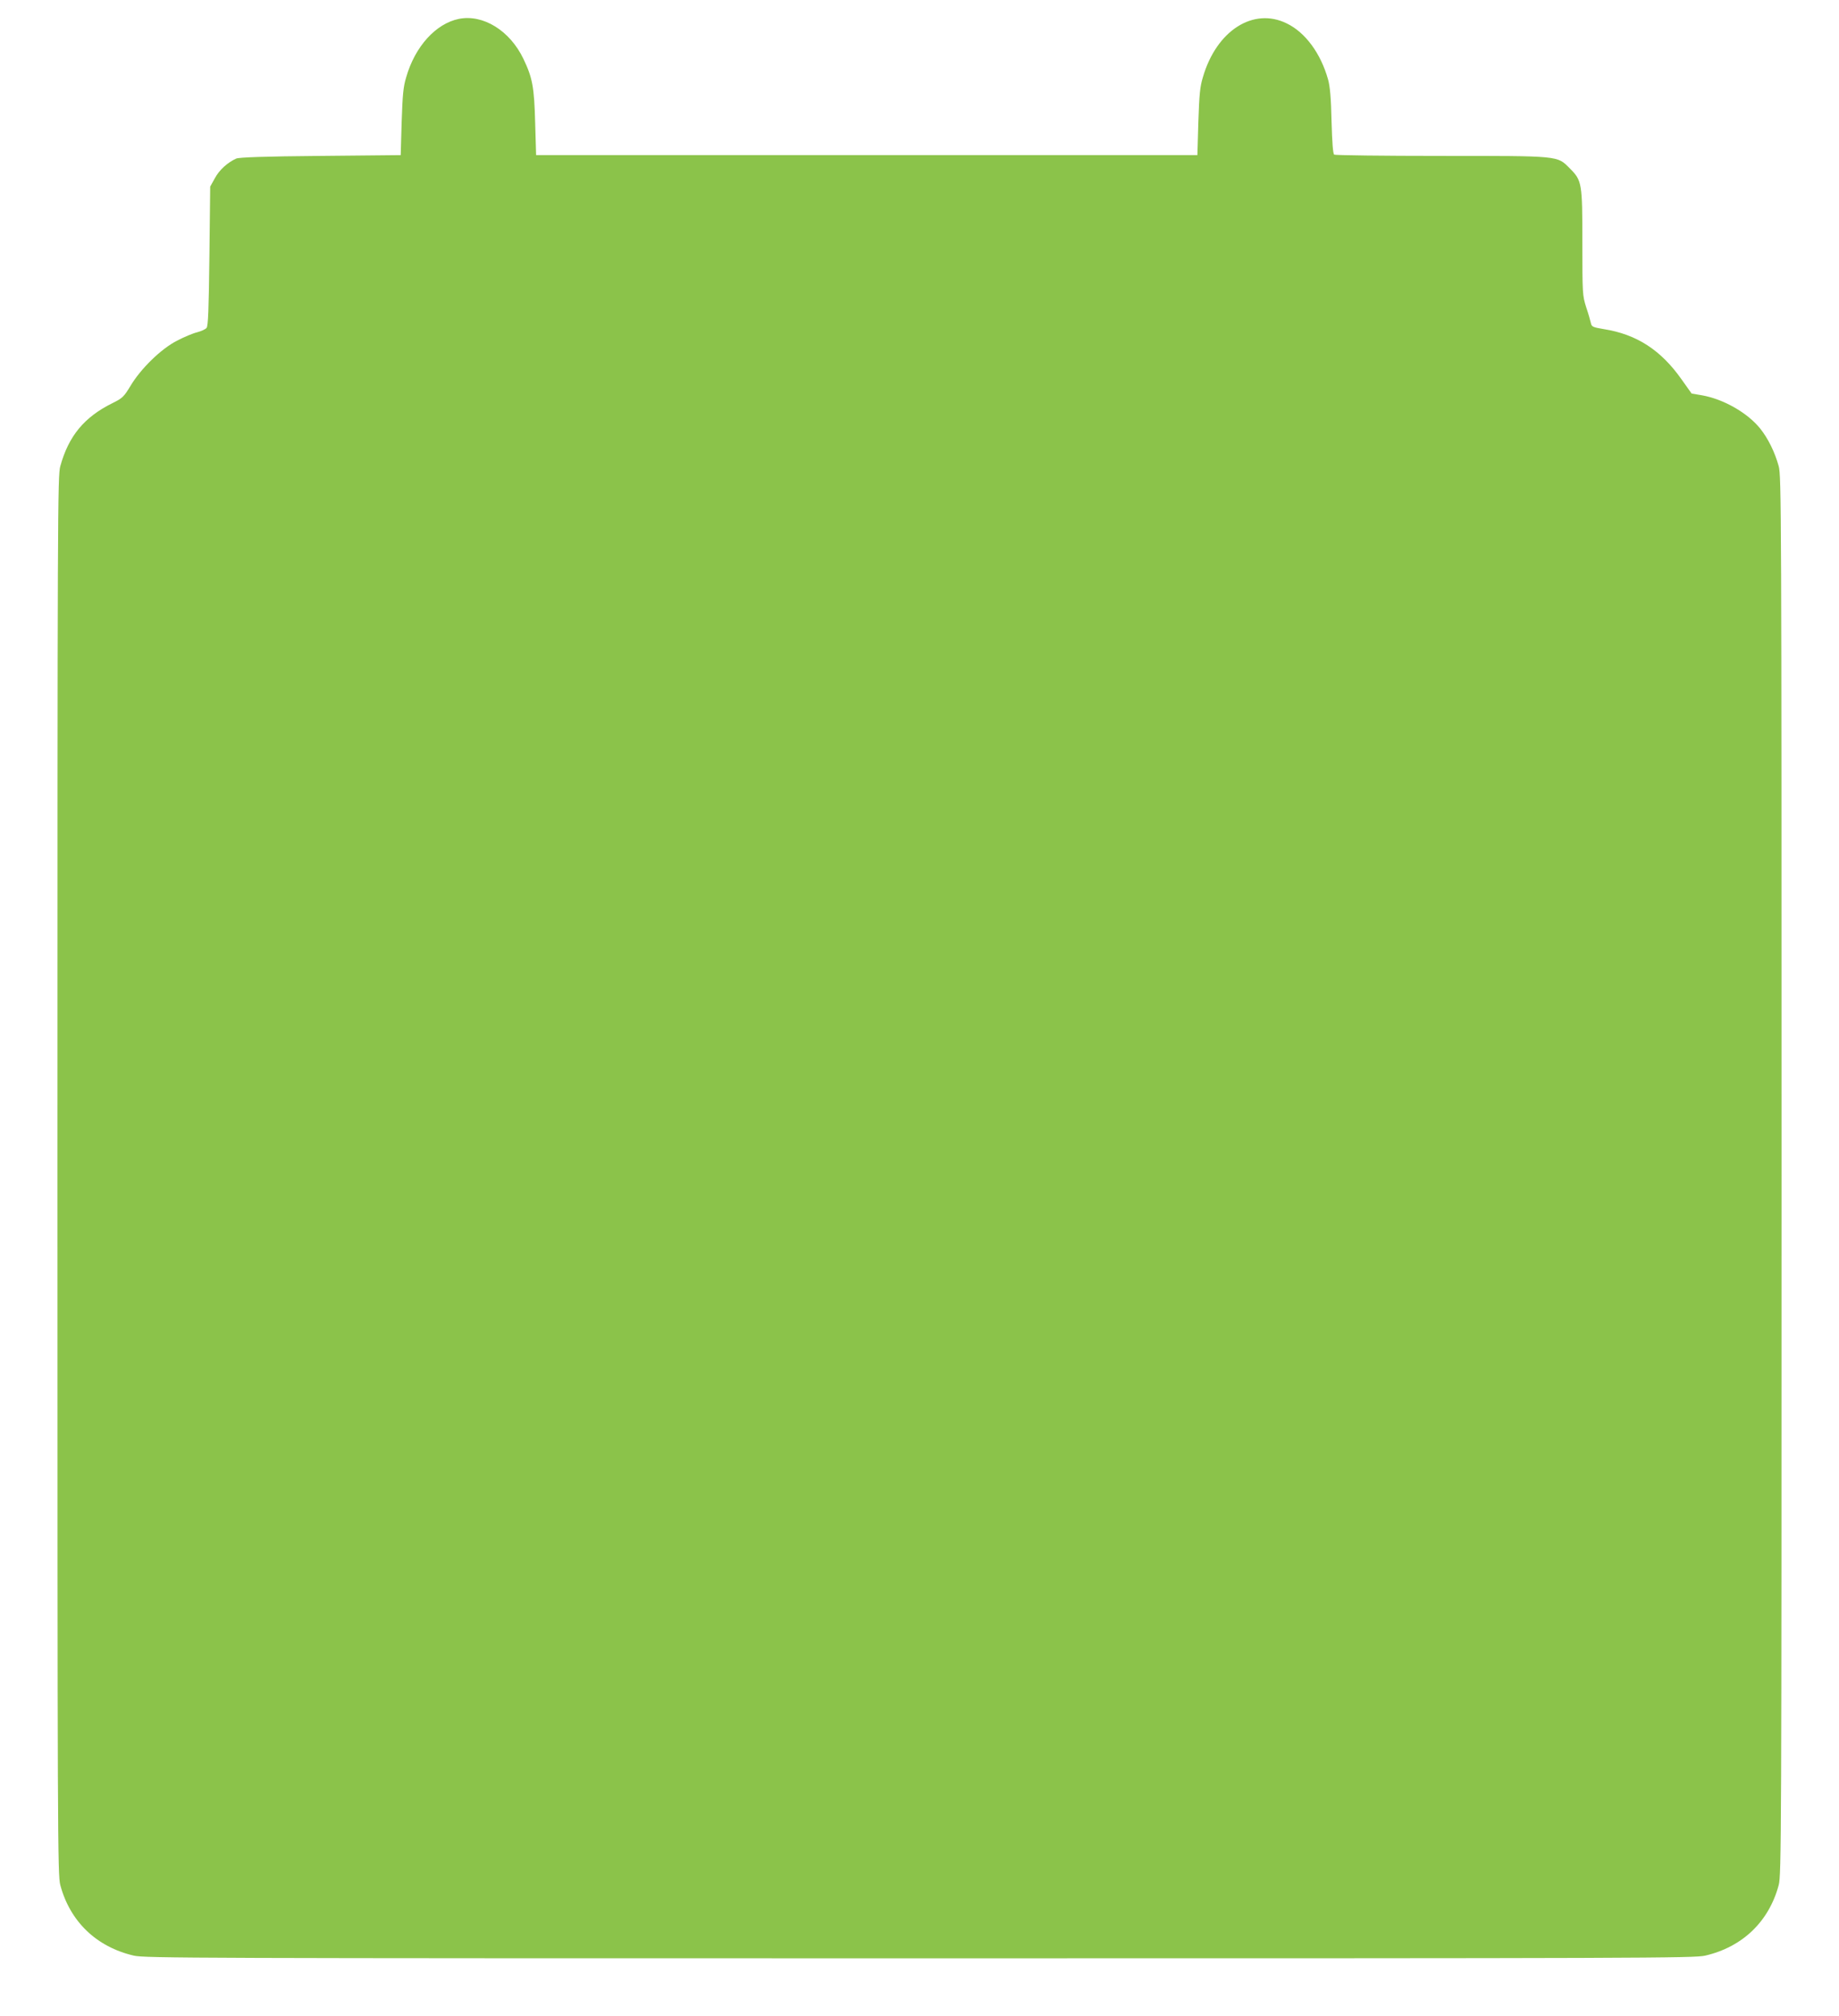
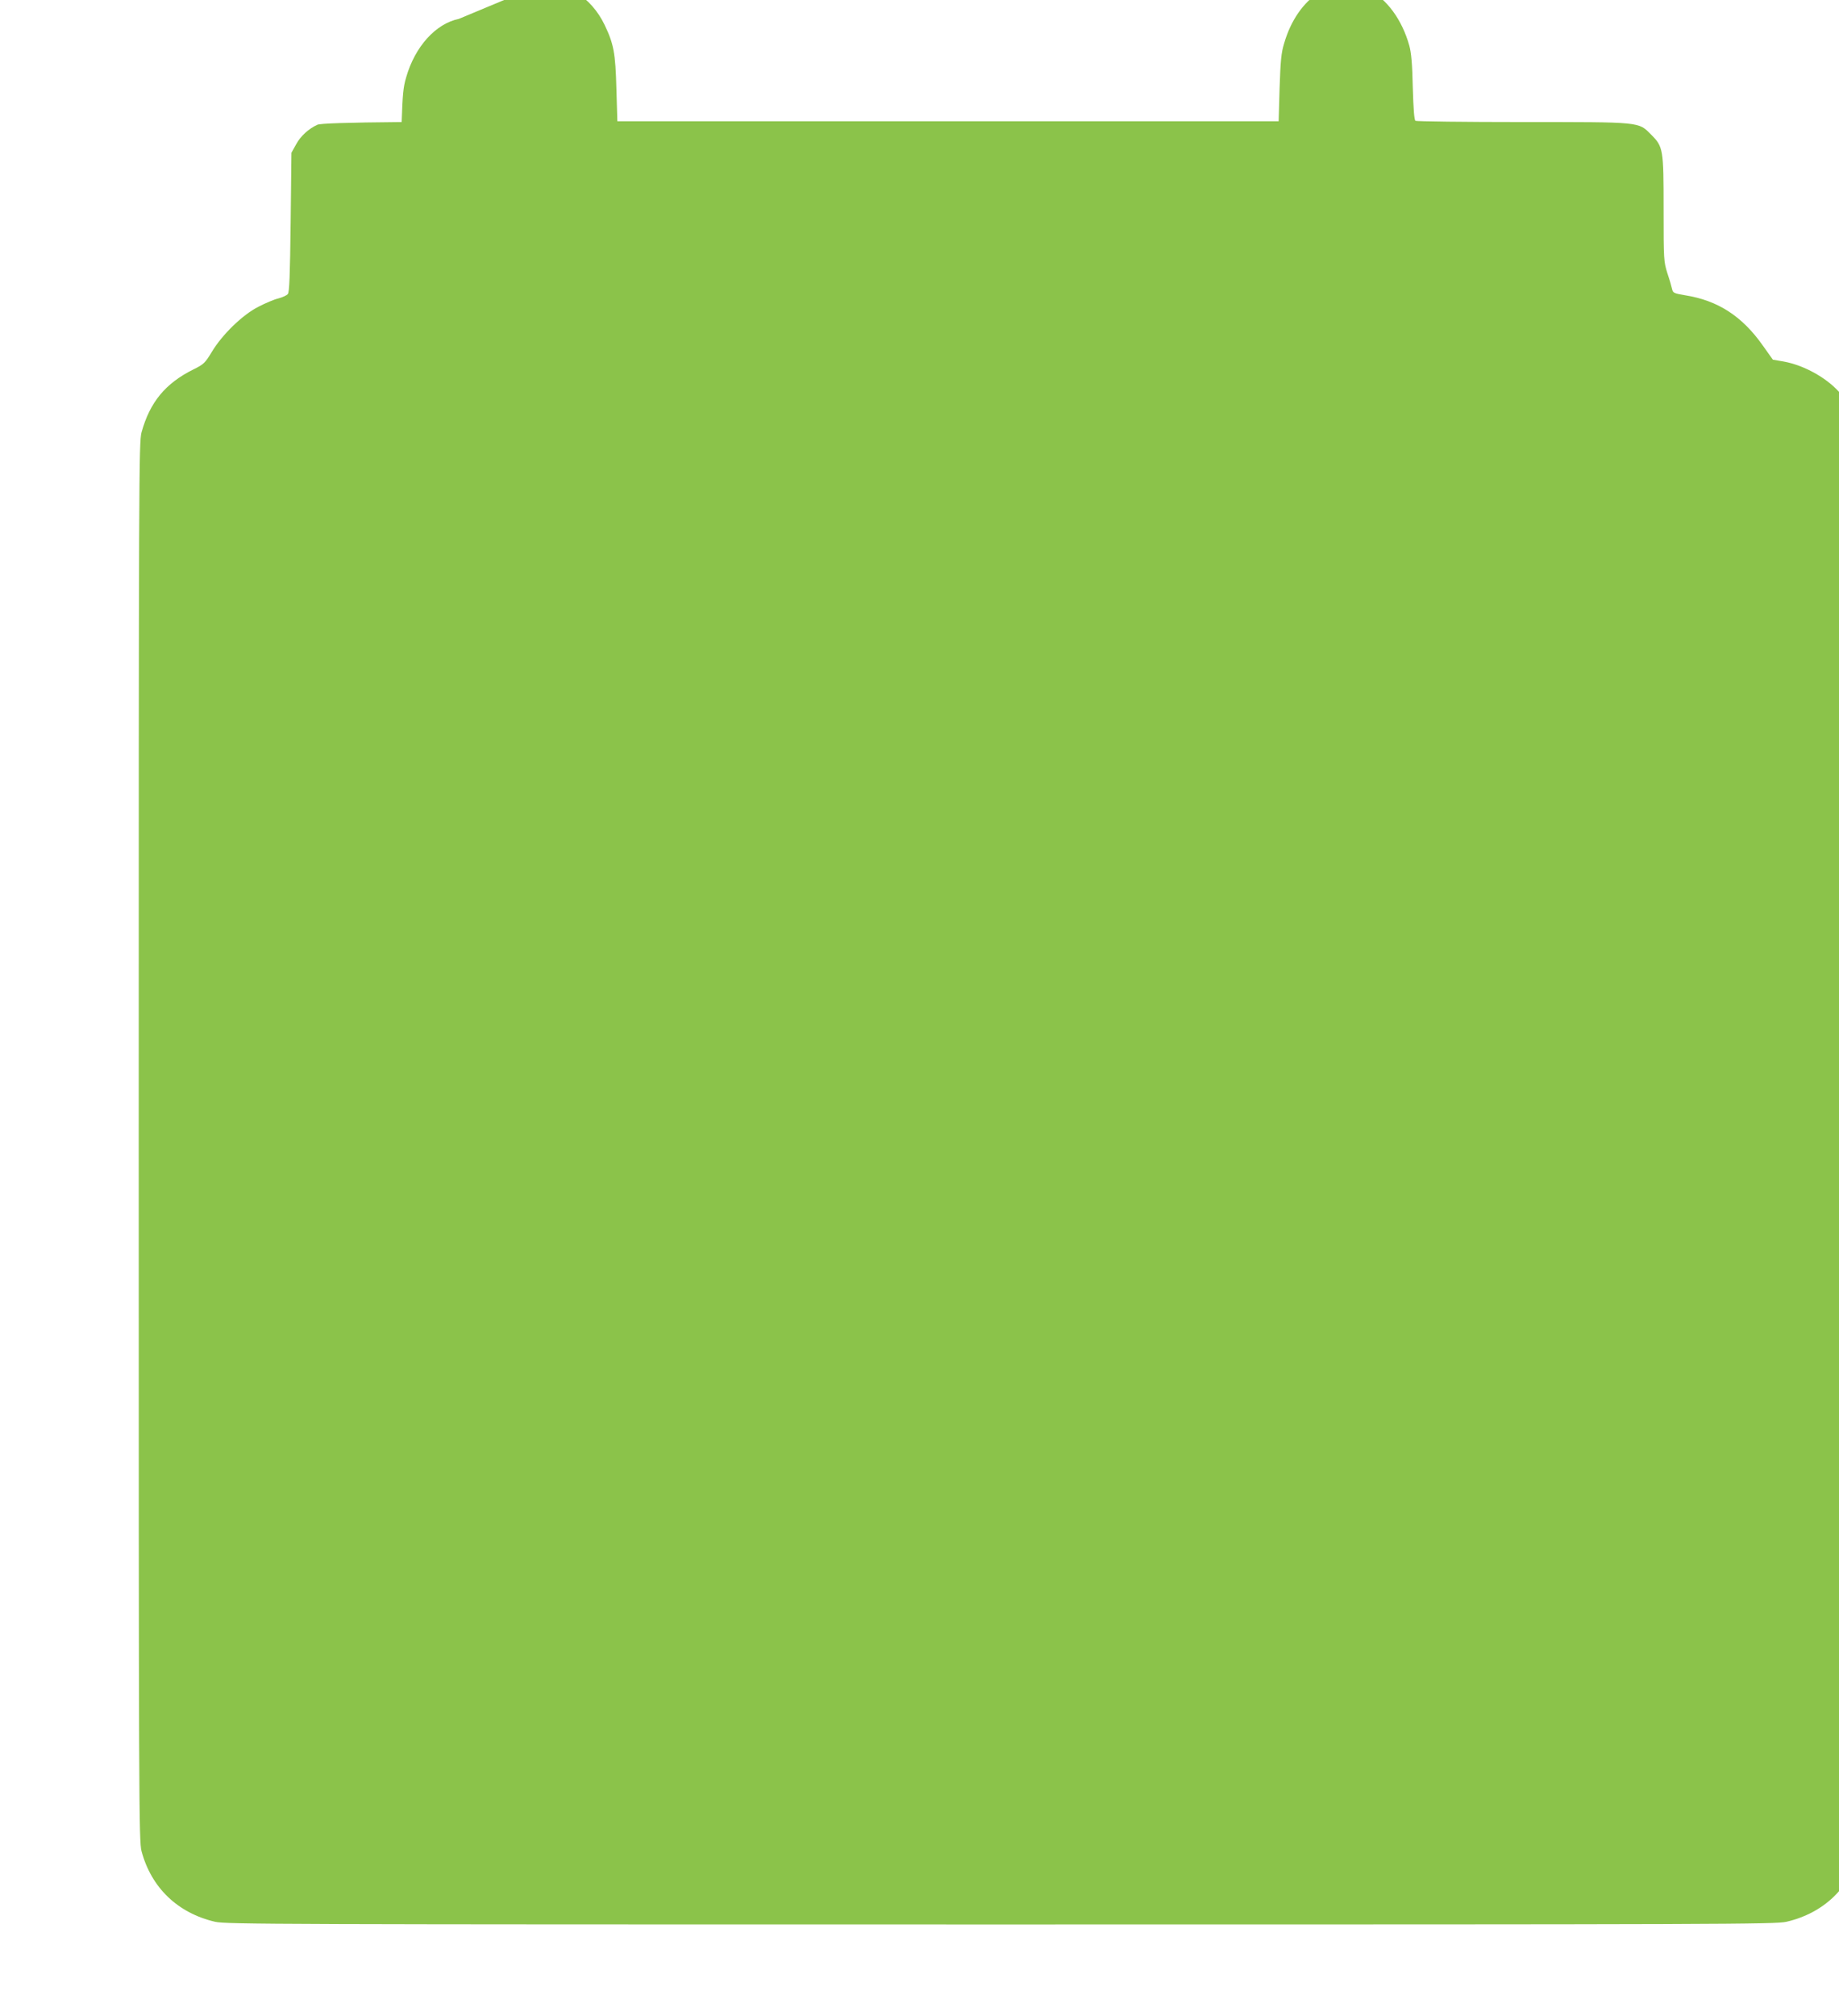
<svg xmlns="http://www.w3.org/2000/svg" version="1.0" width="1168pt" height="1280pt" viewBox="0 0 1168 1280" preserveAspectRatio="xMidYMid meet">
  <g transform="translate(0,1280) scale(0.1,-0.1)" fill="#8bc34a" stroke="none">
-     <path d="M2914 12680 c-146 -30 -278 -175 -334 -370 -19 -62 -23 -111 -29 -285 l-6 -210 -510 -5 c-353 -3 -518 -9 -535 -17 -55 -25 -107 -72 -135 -124 l-30 -54 -5 -441 c-4 -338 -8 -445 -18 -456 -7 -9 -34 -21 -60 -28 -26 -6 -83 -30 -127 -53 -101 -51 -231 -178 -296 -287 -42 -69 -50 -78 -115 -110 -180 -89 -278 -209 -331 -400 -17 -62 -18 -267 -18 -4505 0 -4207 1 -4443 18 -4505 62 -232 230 -393 467 -448 71 -16 365 -17 4990 -17 4625 0 4919 1 4990 17 237 55 405 216 467 448 17 62 18 298 18 4505 0 4230 -1 4443 -18 4505 -25 90 -67 175 -117 238 -81 101 -234 188 -371 212 l-65 11 -64 90 c-131 186 -285 286 -493 319 -71 12 -78 15 -83 39 -3 14 -16 60 -30 101 -23 74 -24 83 -24 406 0 383 -2 397 -80 475 -81 81 -57 79 -819 79 -366 0 -671 4 -677 8 -8 5 -13 75 -17 212 -3 149 -10 222 -22 265 -46 165 -144 299 -262 356 -212 105 -447 -45 -533 -341 -19 -62 -23 -111 -29 -285 l-6 -210 -2100 0 -2100 0 -6 205 c-6 228 -17 286 -75 407 -86 179 -256 284 -410 253z" />
+     <path d="M2914 12680 c-146 -30 -278 -175 -334 -370 -19 -62 -23 -111 -29 -285 c-353 -3 -518 -9 -535 -17 -55 -25 -107 -72 -135 -124 l-30 -54 -5 -441 c-4 -338 -8 -445 -18 -456 -7 -9 -34 -21 -60 -28 -26 -6 -83 -30 -127 -53 -101 -51 -231 -178 -296 -287 -42 -69 -50 -78 -115 -110 -180 -89 -278 -209 -331 -400 -17 -62 -18 -267 -18 -4505 0 -4207 1 -4443 18 -4505 62 -232 230 -393 467 -448 71 -16 365 -17 4990 -17 4625 0 4919 1 4990 17 237 55 405 216 467 448 17 62 18 298 18 4505 0 4230 -1 4443 -18 4505 -25 90 -67 175 -117 238 -81 101 -234 188 -371 212 l-65 11 -64 90 c-131 186 -285 286 -493 319 -71 12 -78 15 -83 39 -3 14 -16 60 -30 101 -23 74 -24 83 -24 406 0 383 -2 397 -80 475 -81 81 -57 79 -819 79 -366 0 -671 4 -677 8 -8 5 -13 75 -17 212 -3 149 -10 222 -22 265 -46 165 -144 299 -262 356 -212 105 -447 -45 -533 -341 -19 -62 -23 -111 -29 -285 l-6 -210 -2100 0 -2100 0 -6 205 c-6 228 -17 286 -75 407 -86 179 -256 284 -410 253z" />
  </g>
</svg>